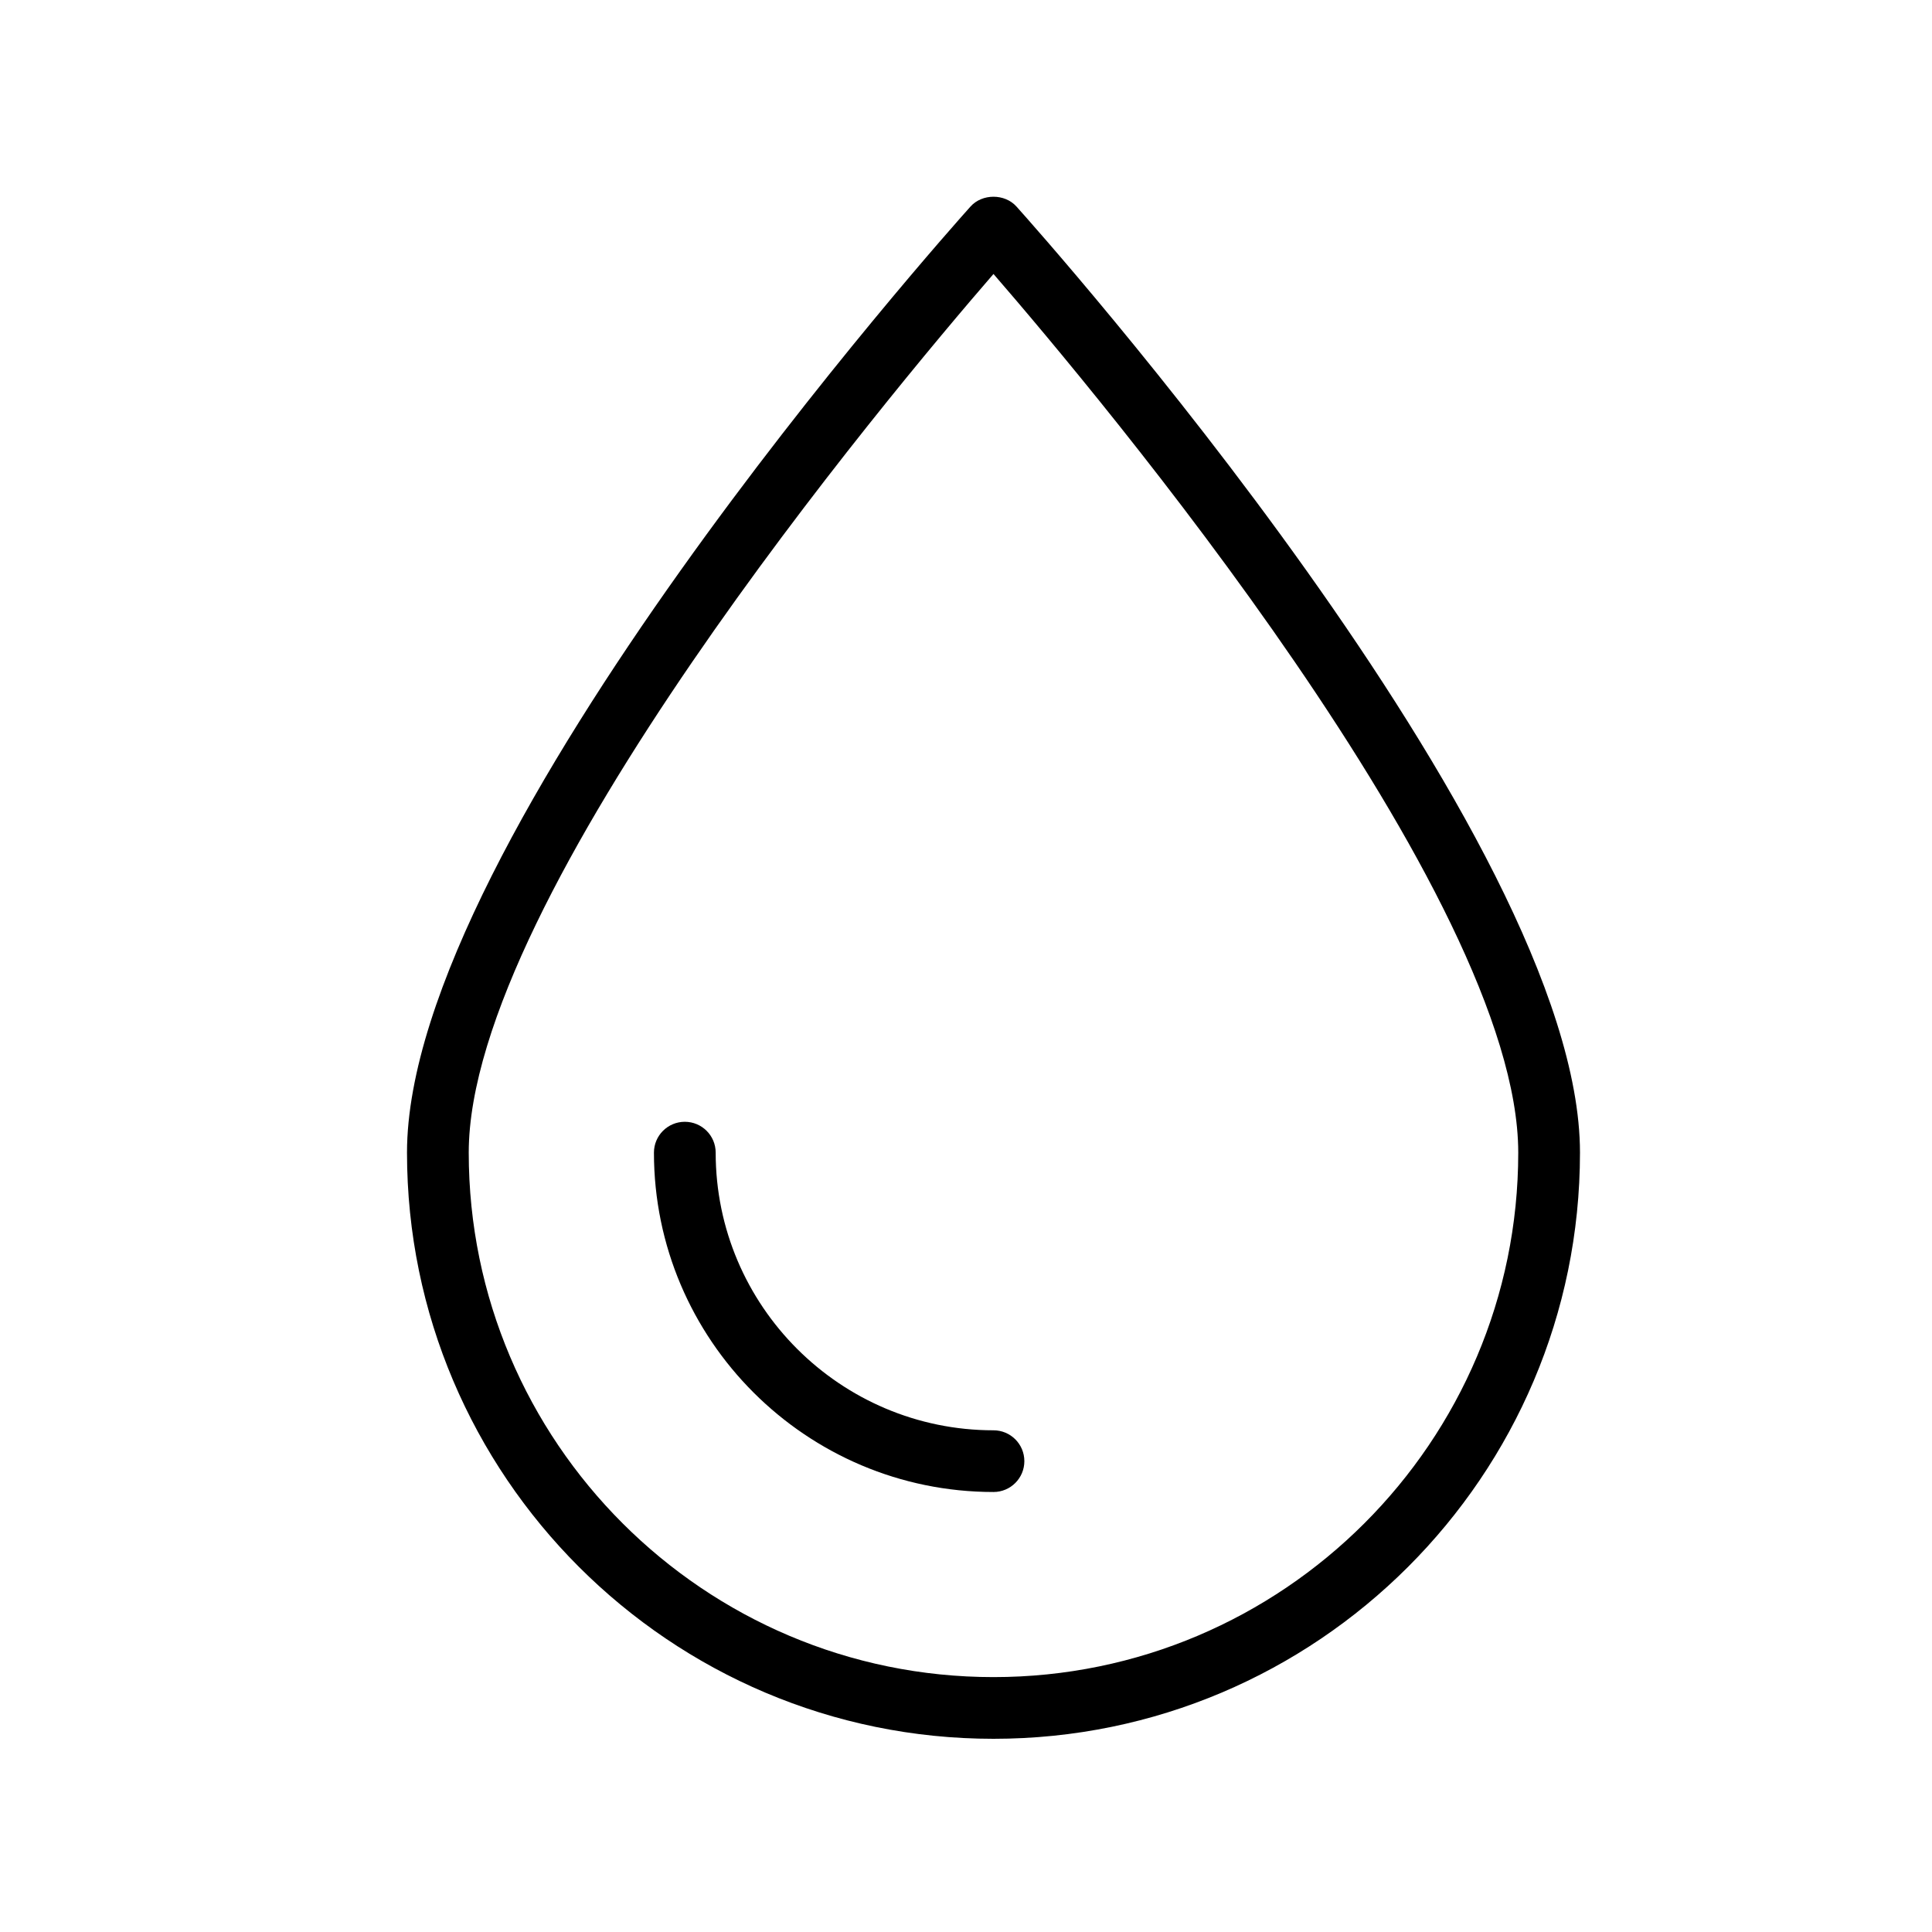
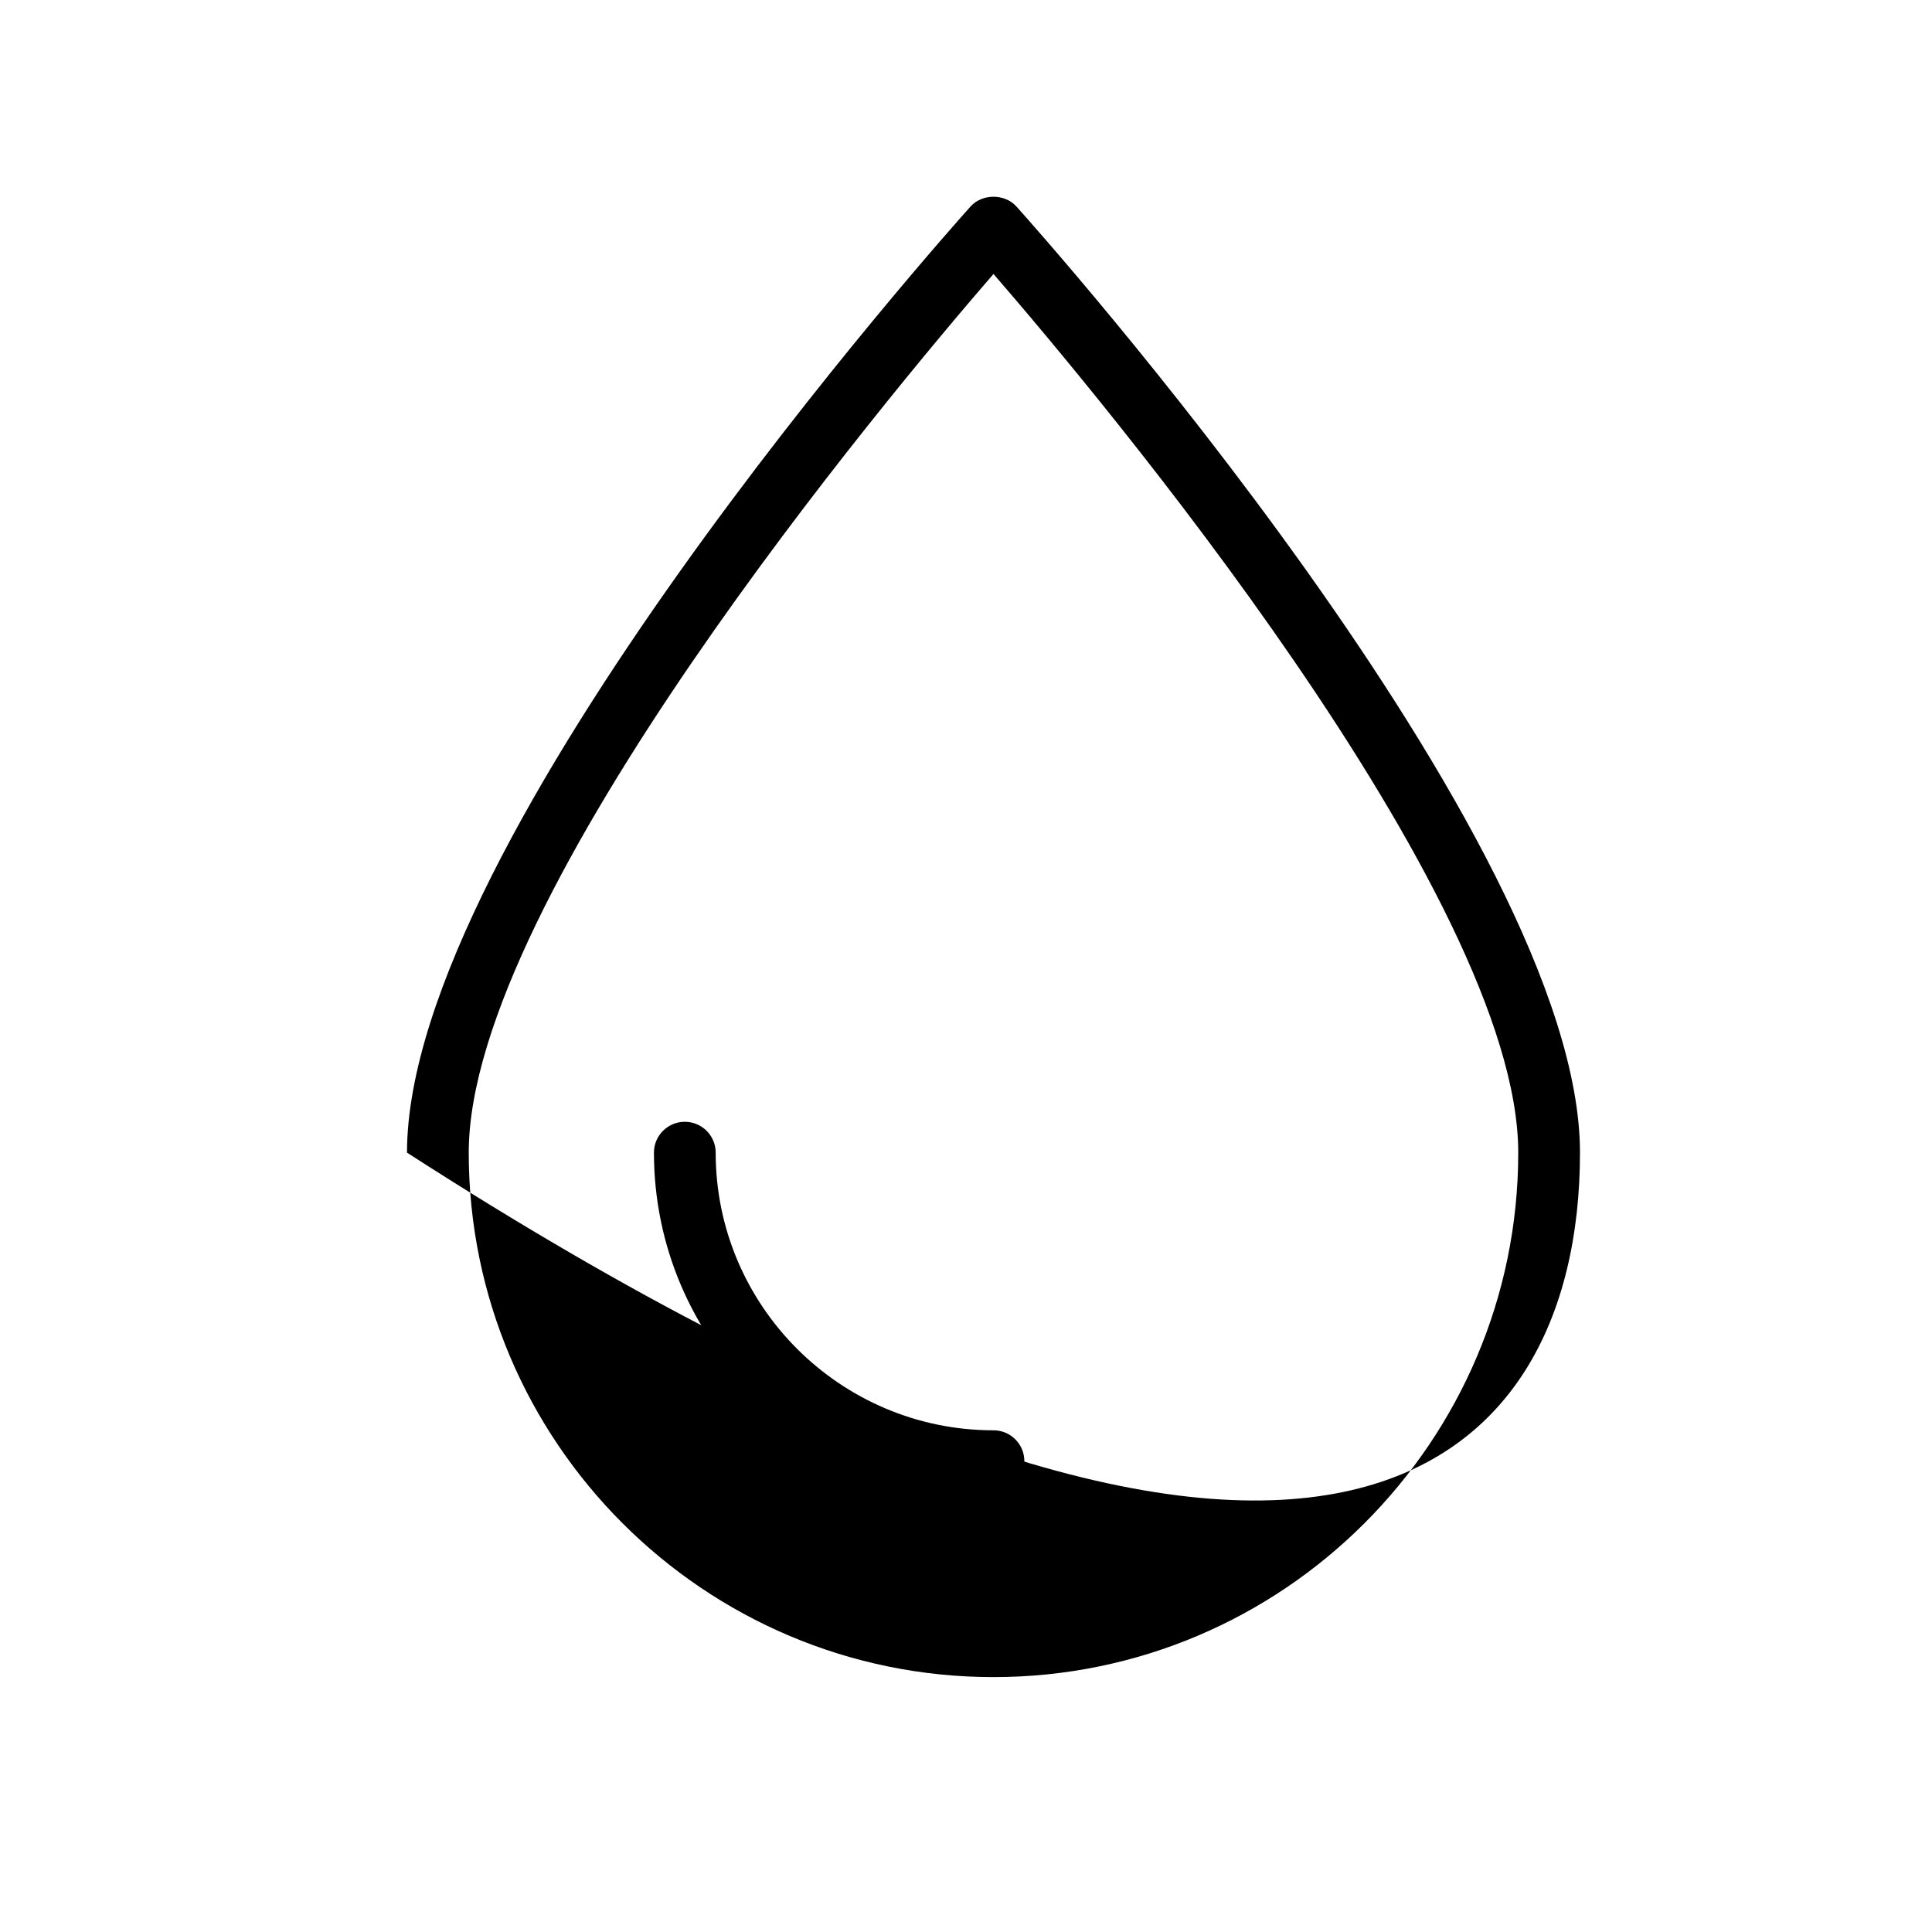
<svg xmlns="http://www.w3.org/2000/svg" version="1.2" preserveAspectRatio="xMidYMid meet" height="1080" viewBox="0 0 810 810" zoomAndPan="magnify" width="1080">
  <defs>
    <clipPath id="f276137786">
      <path d="M 170.148 82 L 662.898 82 L 662.898 729 L 170.148 729 Z M 170.148 82" />
    </clipPath>
  </defs>
  <g id="7030555d51">
    <rect style="fill:#ffffff;fill-opacity:1;stroke:none;" height="810" y="0" width="810" x="0" />
-     <rect style="fill:#ffffff;fill-opacity:1;stroke:none;" height="810" y="0" width="810" x="0" />
    <g clip-path="url(#f276137786)" clip-rule="nonzero">
-       <path d="M 426.152 86.586 C 421.25 81.117 411.801 81.117 406.895 86.586 C 397.242 97.336 170.637 351.234 170.637 483.25 C 170.637 618.762 280.938 729 416.523 729 C 552.113 729 662.414 618.762 662.414 483.25 C 662.414 351.234 435.793 97.336 426.152 86.586 Z M 416.523 703.133 C 295.211 703.133 196.52 604.496 196.52 483.25 C 196.52 375.641 372.938 165.203 416.523 114.863 C 460.113 165.188 636.531 375.586 636.531 483.25 C 636.531 604.496 537.84 703.133 416.523 703.133 Z M 416.523 703.133" style="stroke:none;fill-rule:nonzero;fill:#000000;fill-opacity:1;" />
+       <path d="M 426.152 86.586 C 421.25 81.117 411.801 81.117 406.895 86.586 C 397.242 97.336 170.637 351.234 170.637 483.25 C 552.113 729 662.414 618.762 662.414 483.25 C 662.414 351.234 435.793 97.336 426.152 86.586 Z M 416.523 703.133 C 295.211 703.133 196.52 604.496 196.52 483.25 C 196.52 375.641 372.938 165.203 416.523 114.863 C 460.113 165.188 636.531 375.586 636.531 483.25 C 636.531 604.496 537.84 703.133 416.523 703.133 Z M 416.523 703.133" style="stroke:none;fill-rule:nonzero;fill:#000000;fill-opacity:1;" />
    </g>
    <path d="M 416.523 599.66 C 352.309 599.66 300.051 547.445 300.051 483.25 C 300.051 476.098 294.254 470.316 287.109 470.316 C 279.965 470.316 274.168 476.098 274.168 483.25 C 274.168 561.695 338.035 625.527 416.523 625.527 C 423.668 625.527 429.465 619.746 429.465 612.594 C 429.465 605.441 423.668 599.66 416.523 599.66 Z M 416.523 599.66" style="stroke:none;fill-rule:nonzero;fill:#000000;fill-opacity:1;" />
  </g>
</svg>